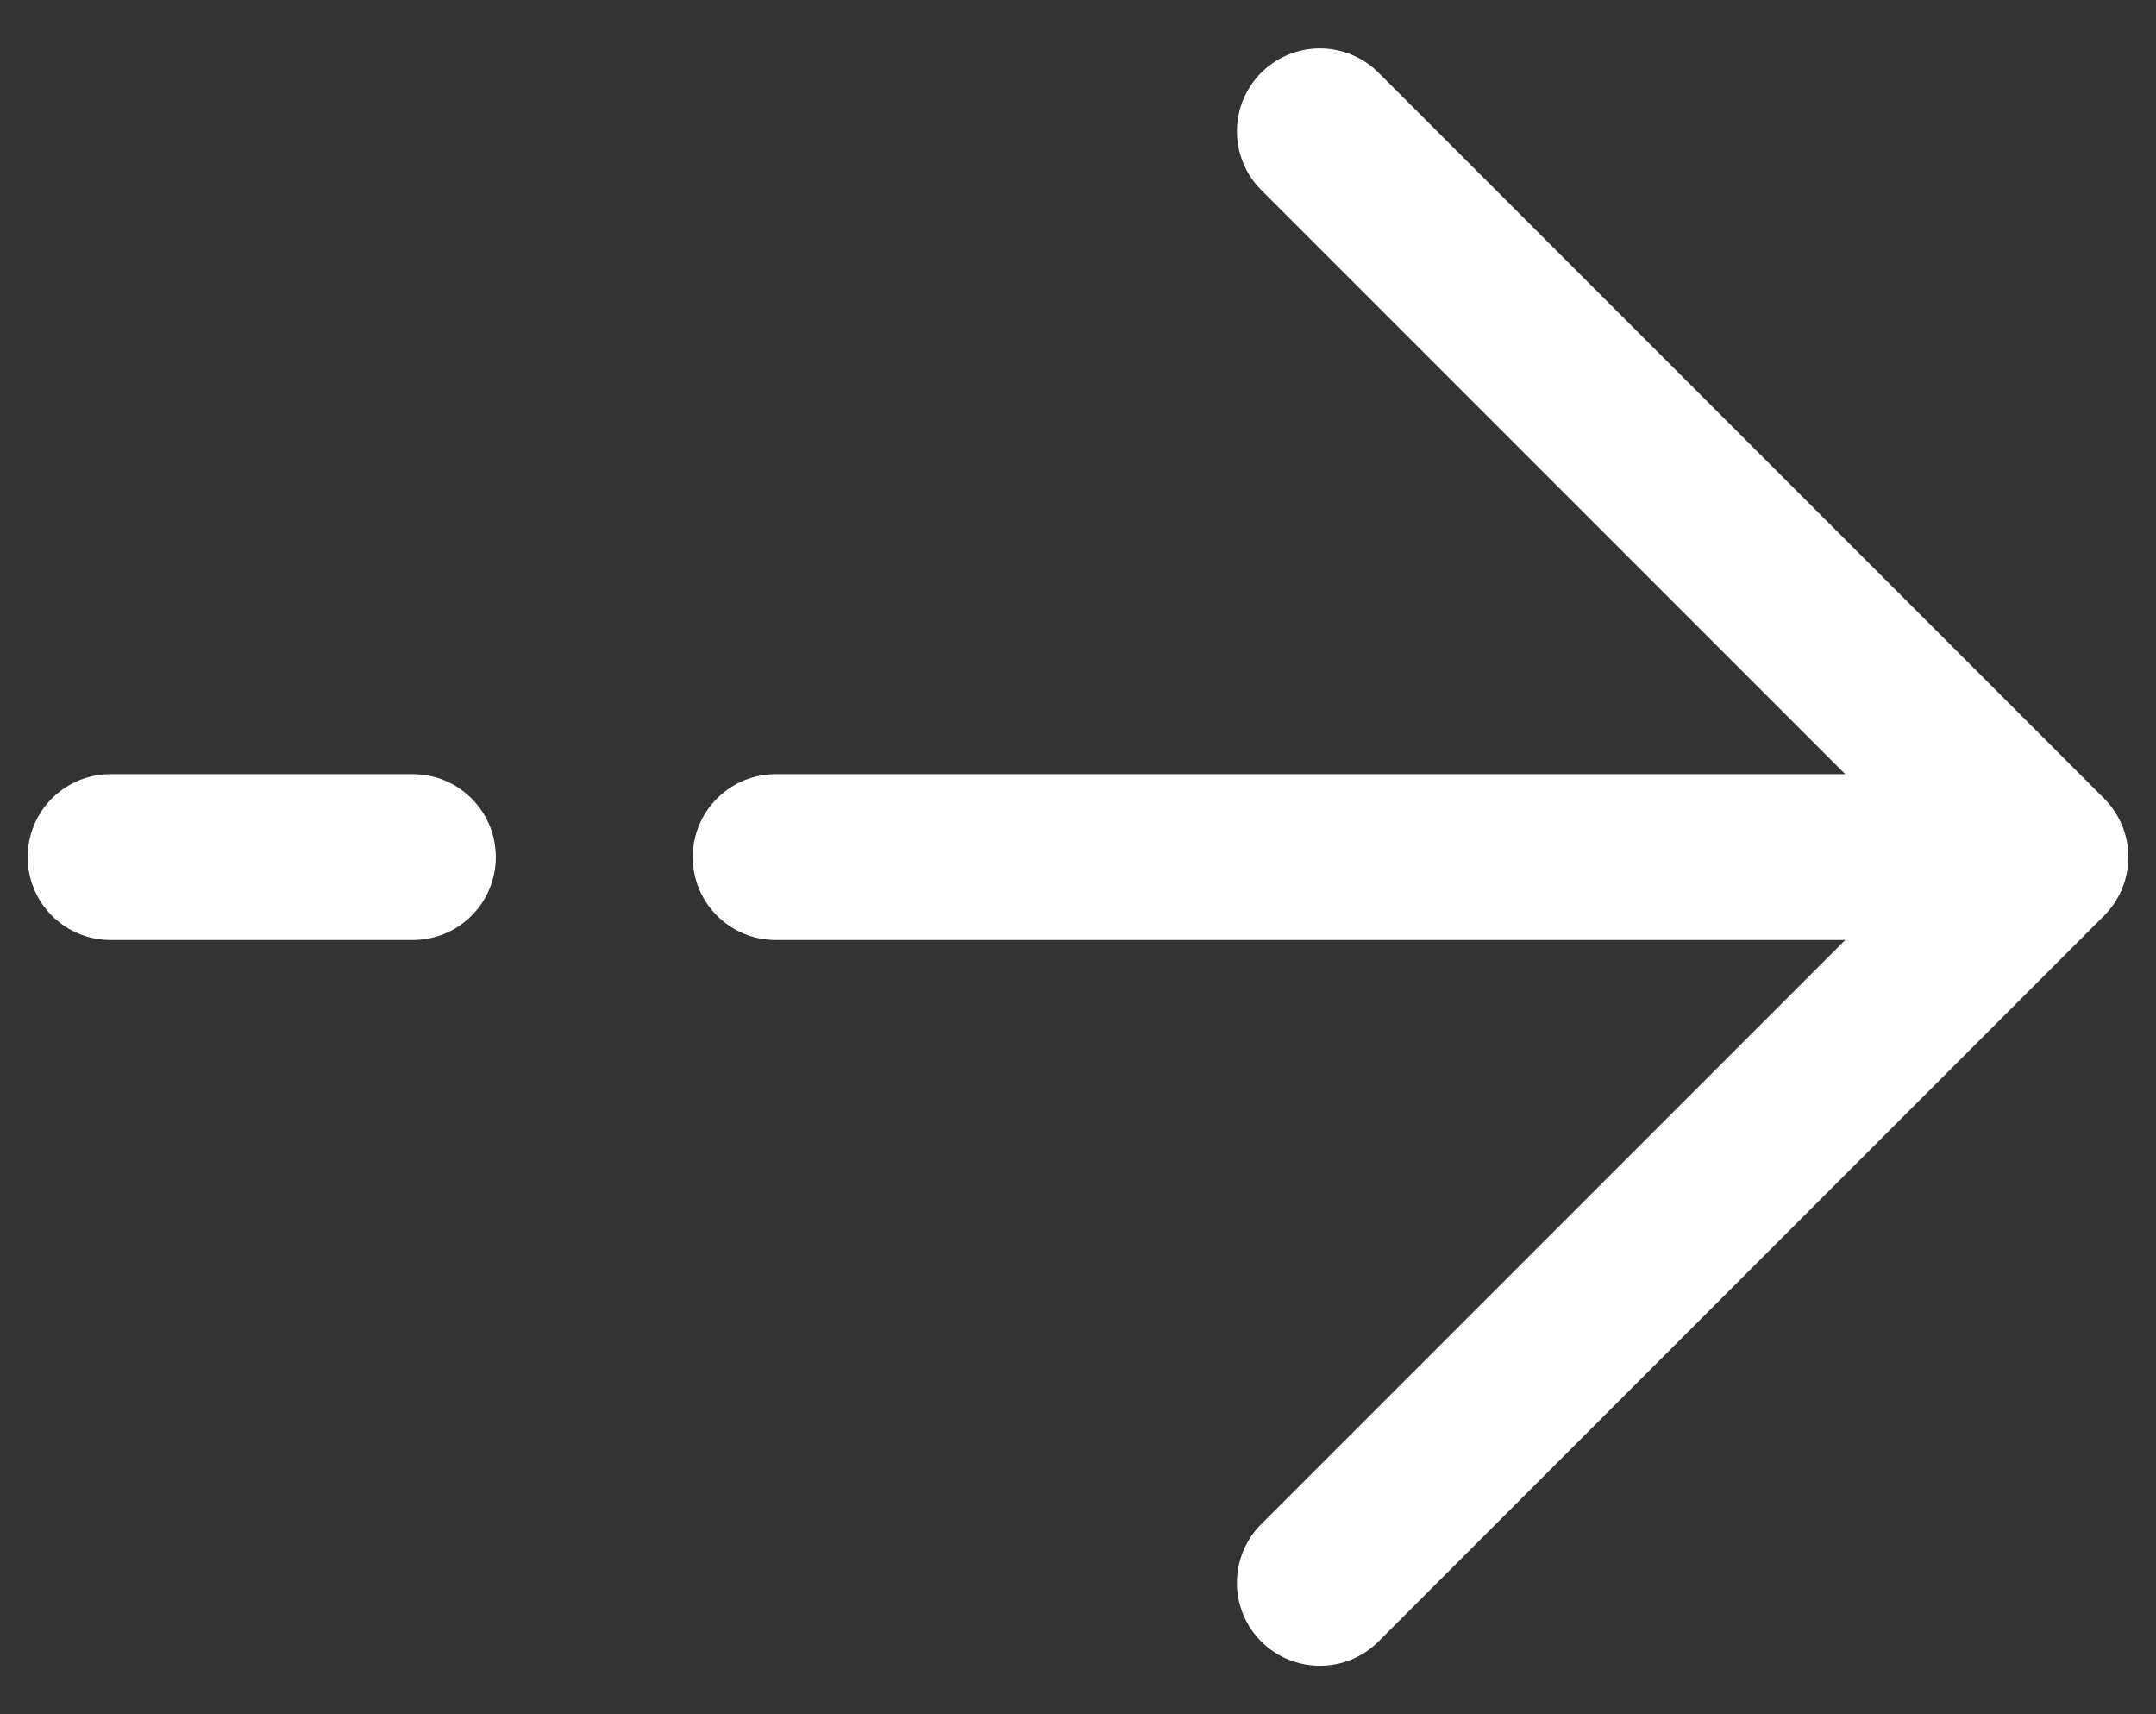
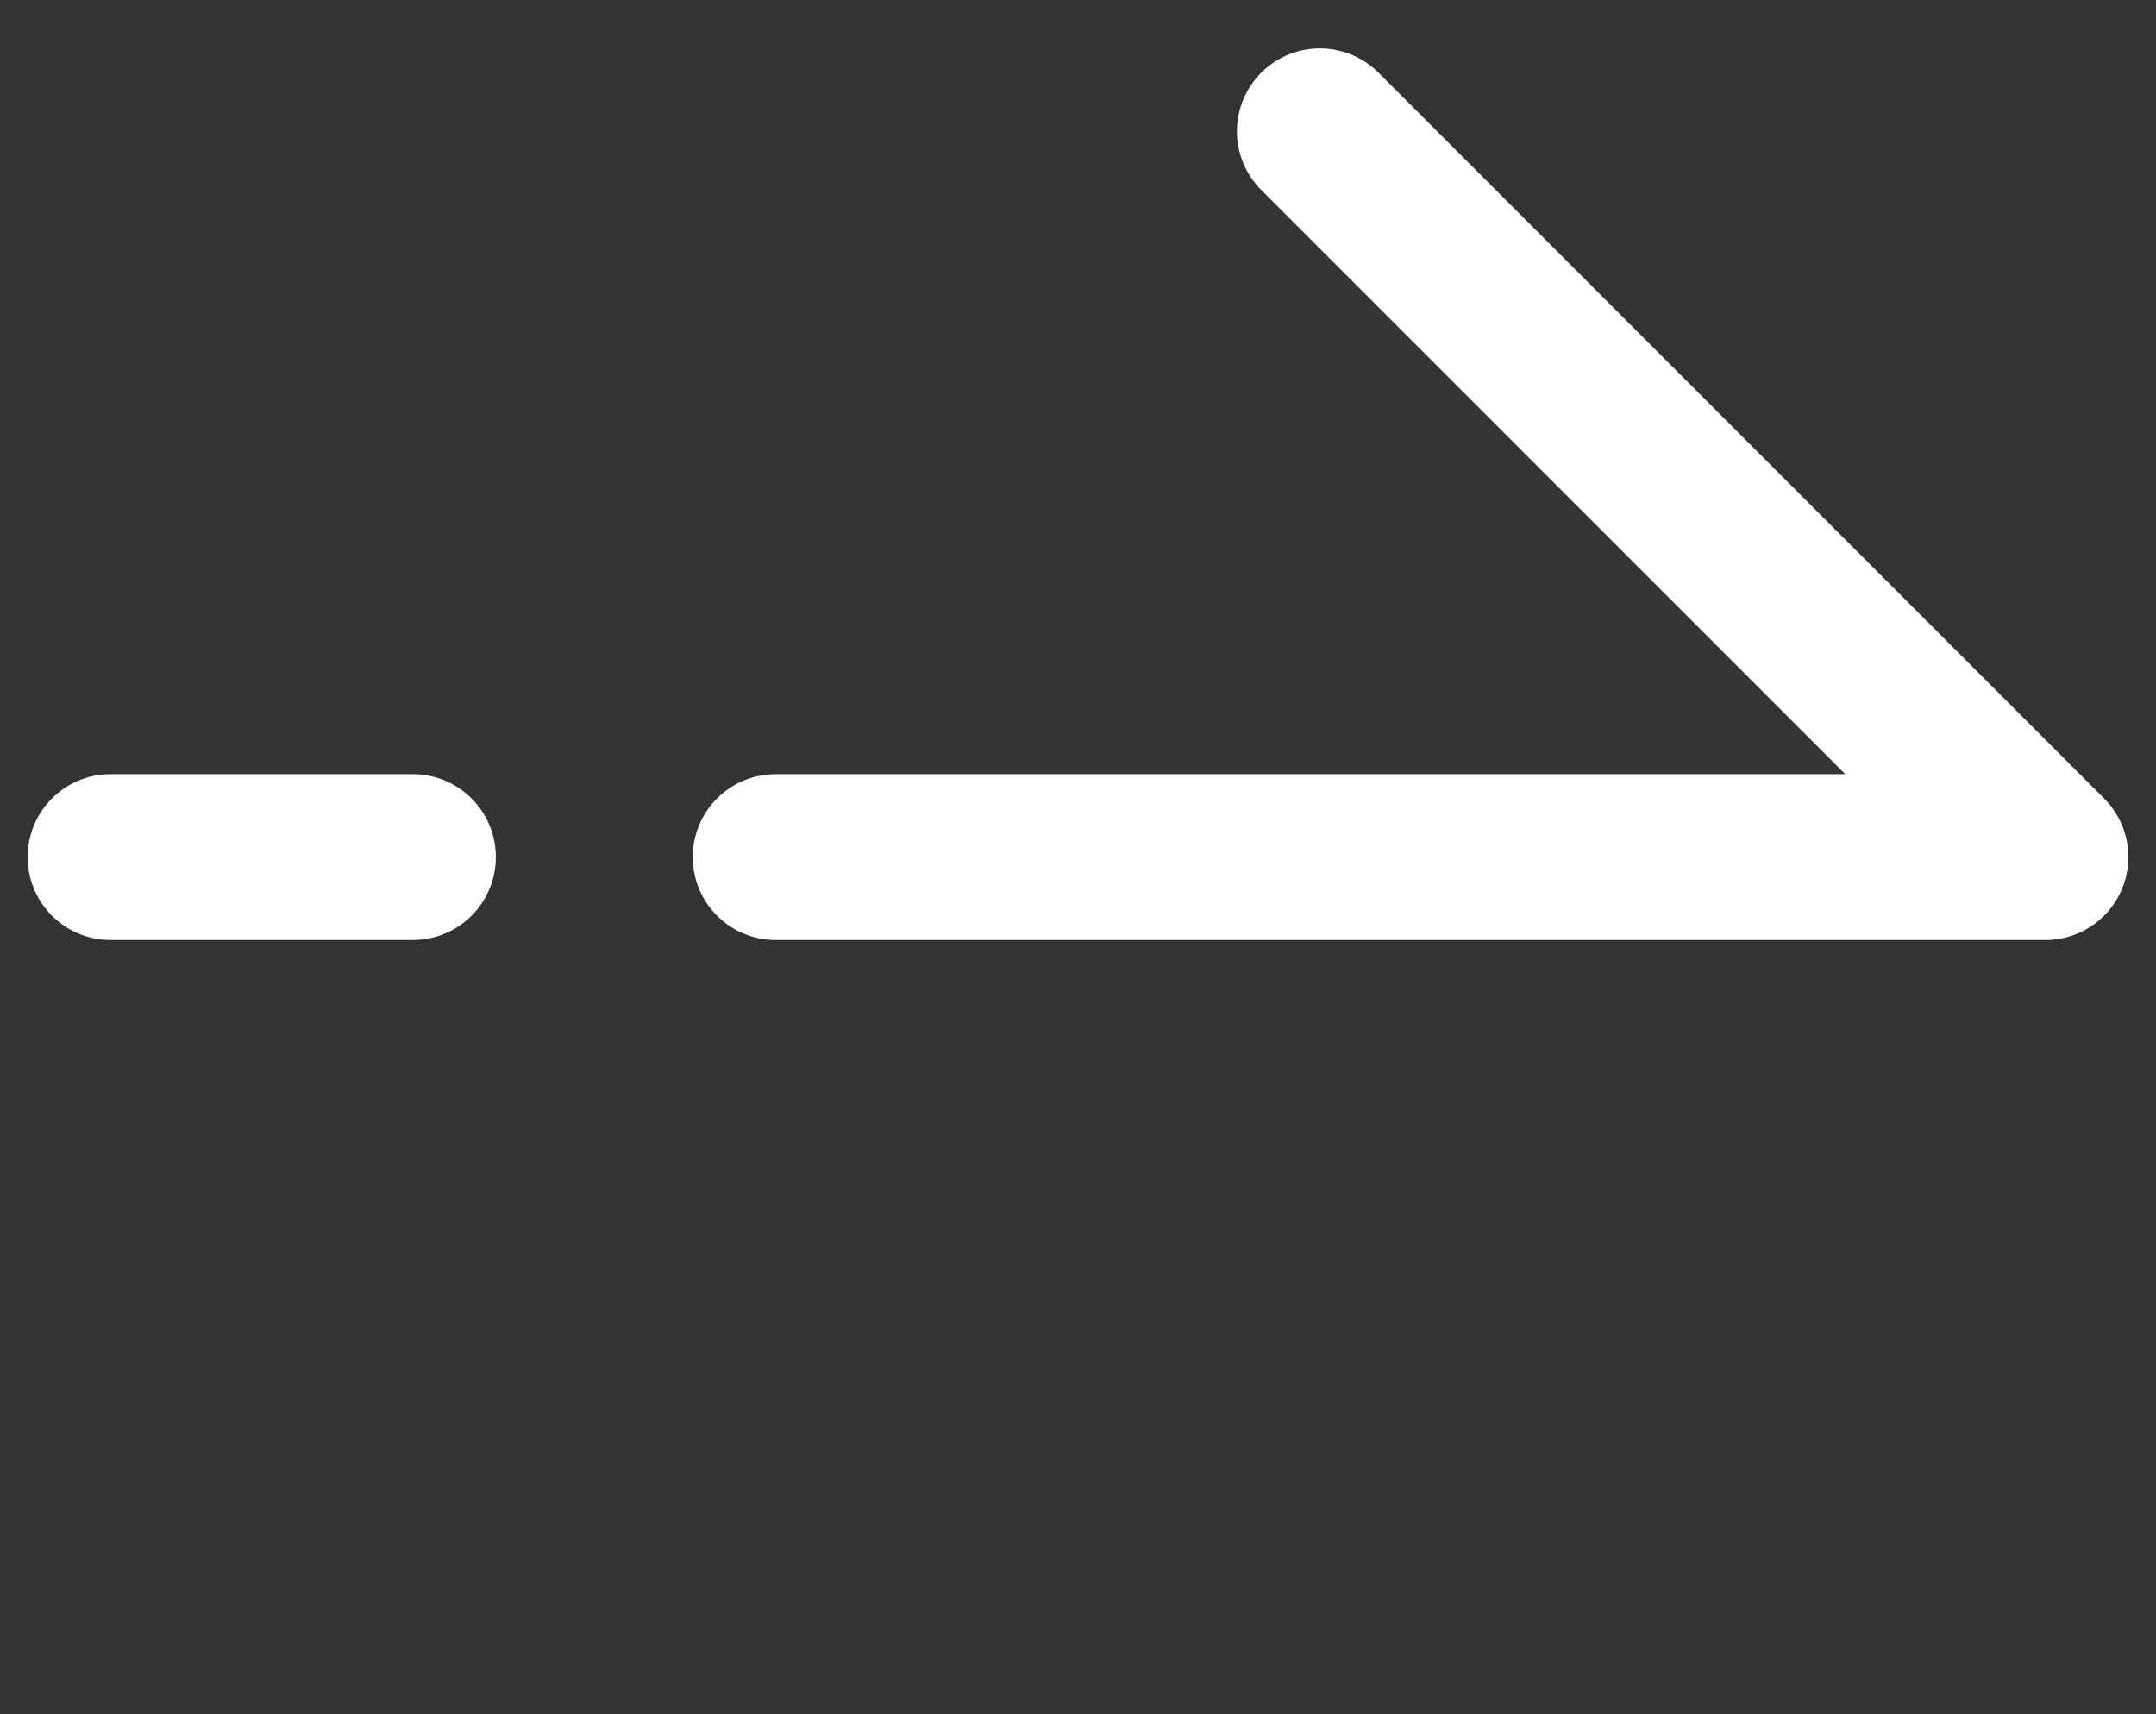
<svg xmlns="http://www.w3.org/2000/svg" viewBox="0 0 39 31" fill="none">
  <rect x="0" y="0" width="39" height="31" fill="#333333" stroke="none" />
-   <path d="M2 15.5H7.469M37 15.5L23.875 2.375M37 15.5L23.875 28.625M37 15.5H14.031" stroke="#fff" stroke-width="3" stroke-linecap="round" stroke-linejoin="round" />
+   <path d="M2 15.5H7.469M37 15.5L23.875 2.375M37 15.5M37 15.5H14.031" stroke="#fff" stroke-width="3" stroke-linecap="round" stroke-linejoin="round" />
</svg>